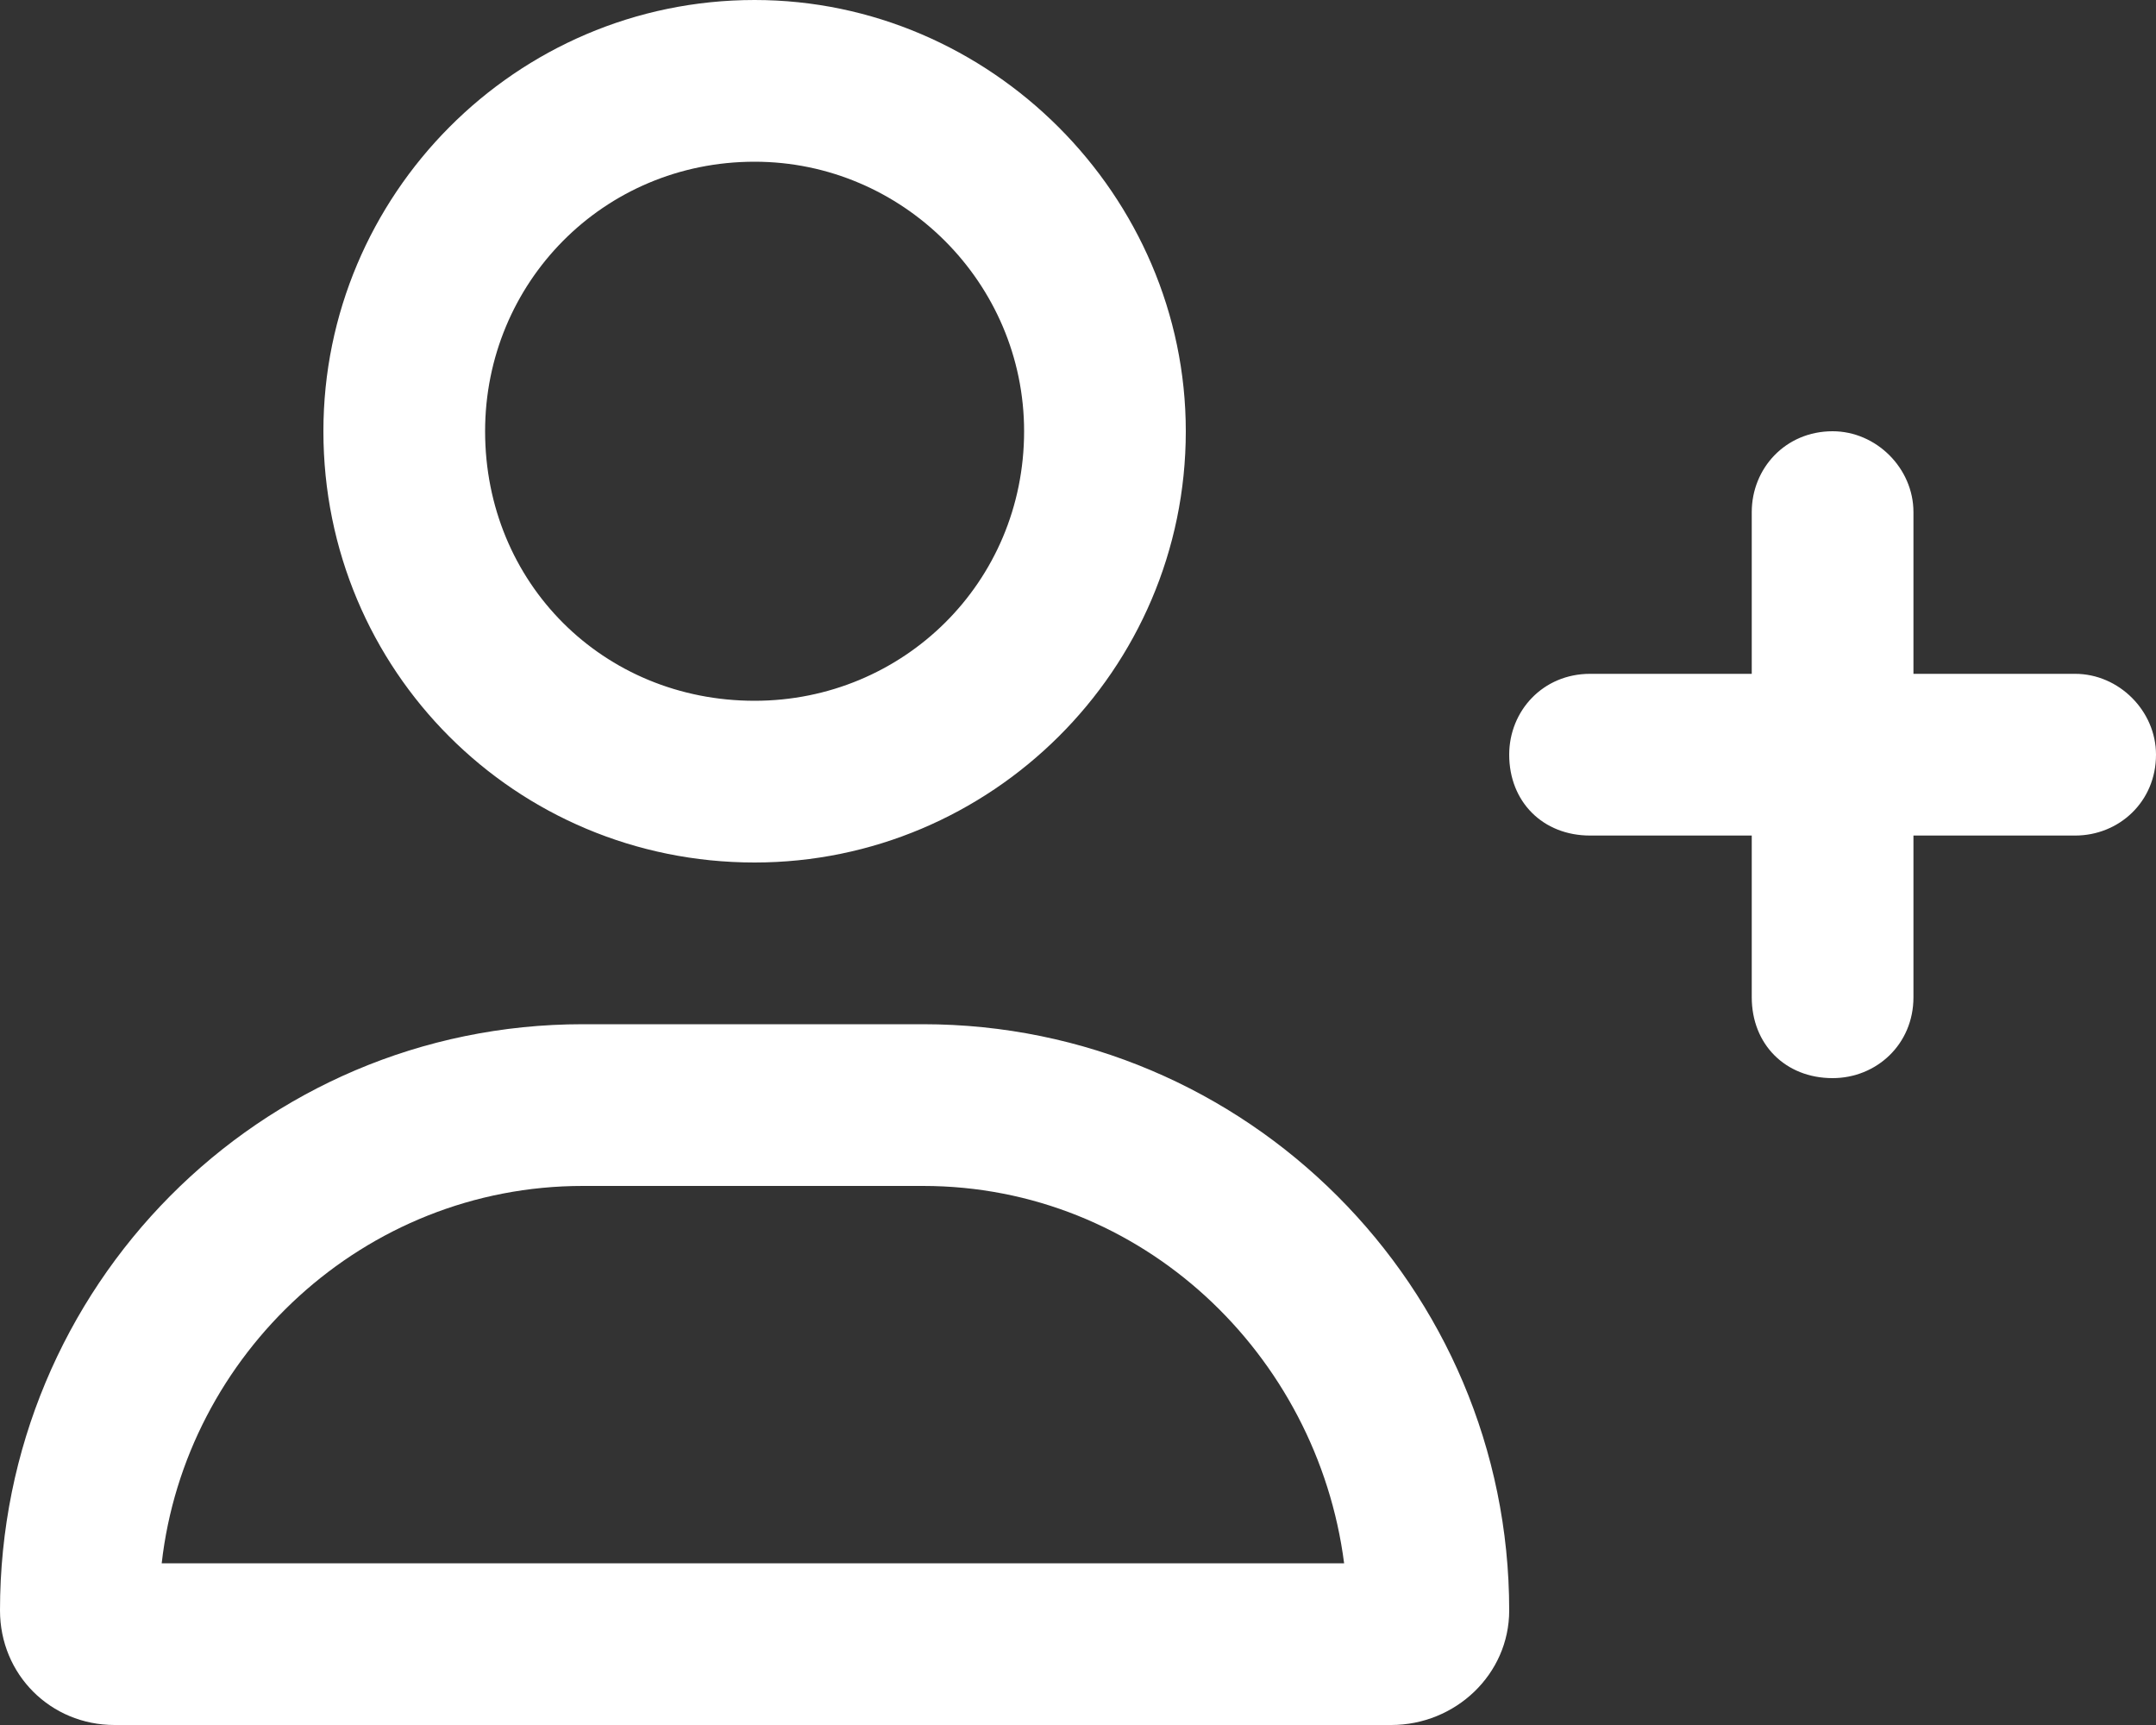
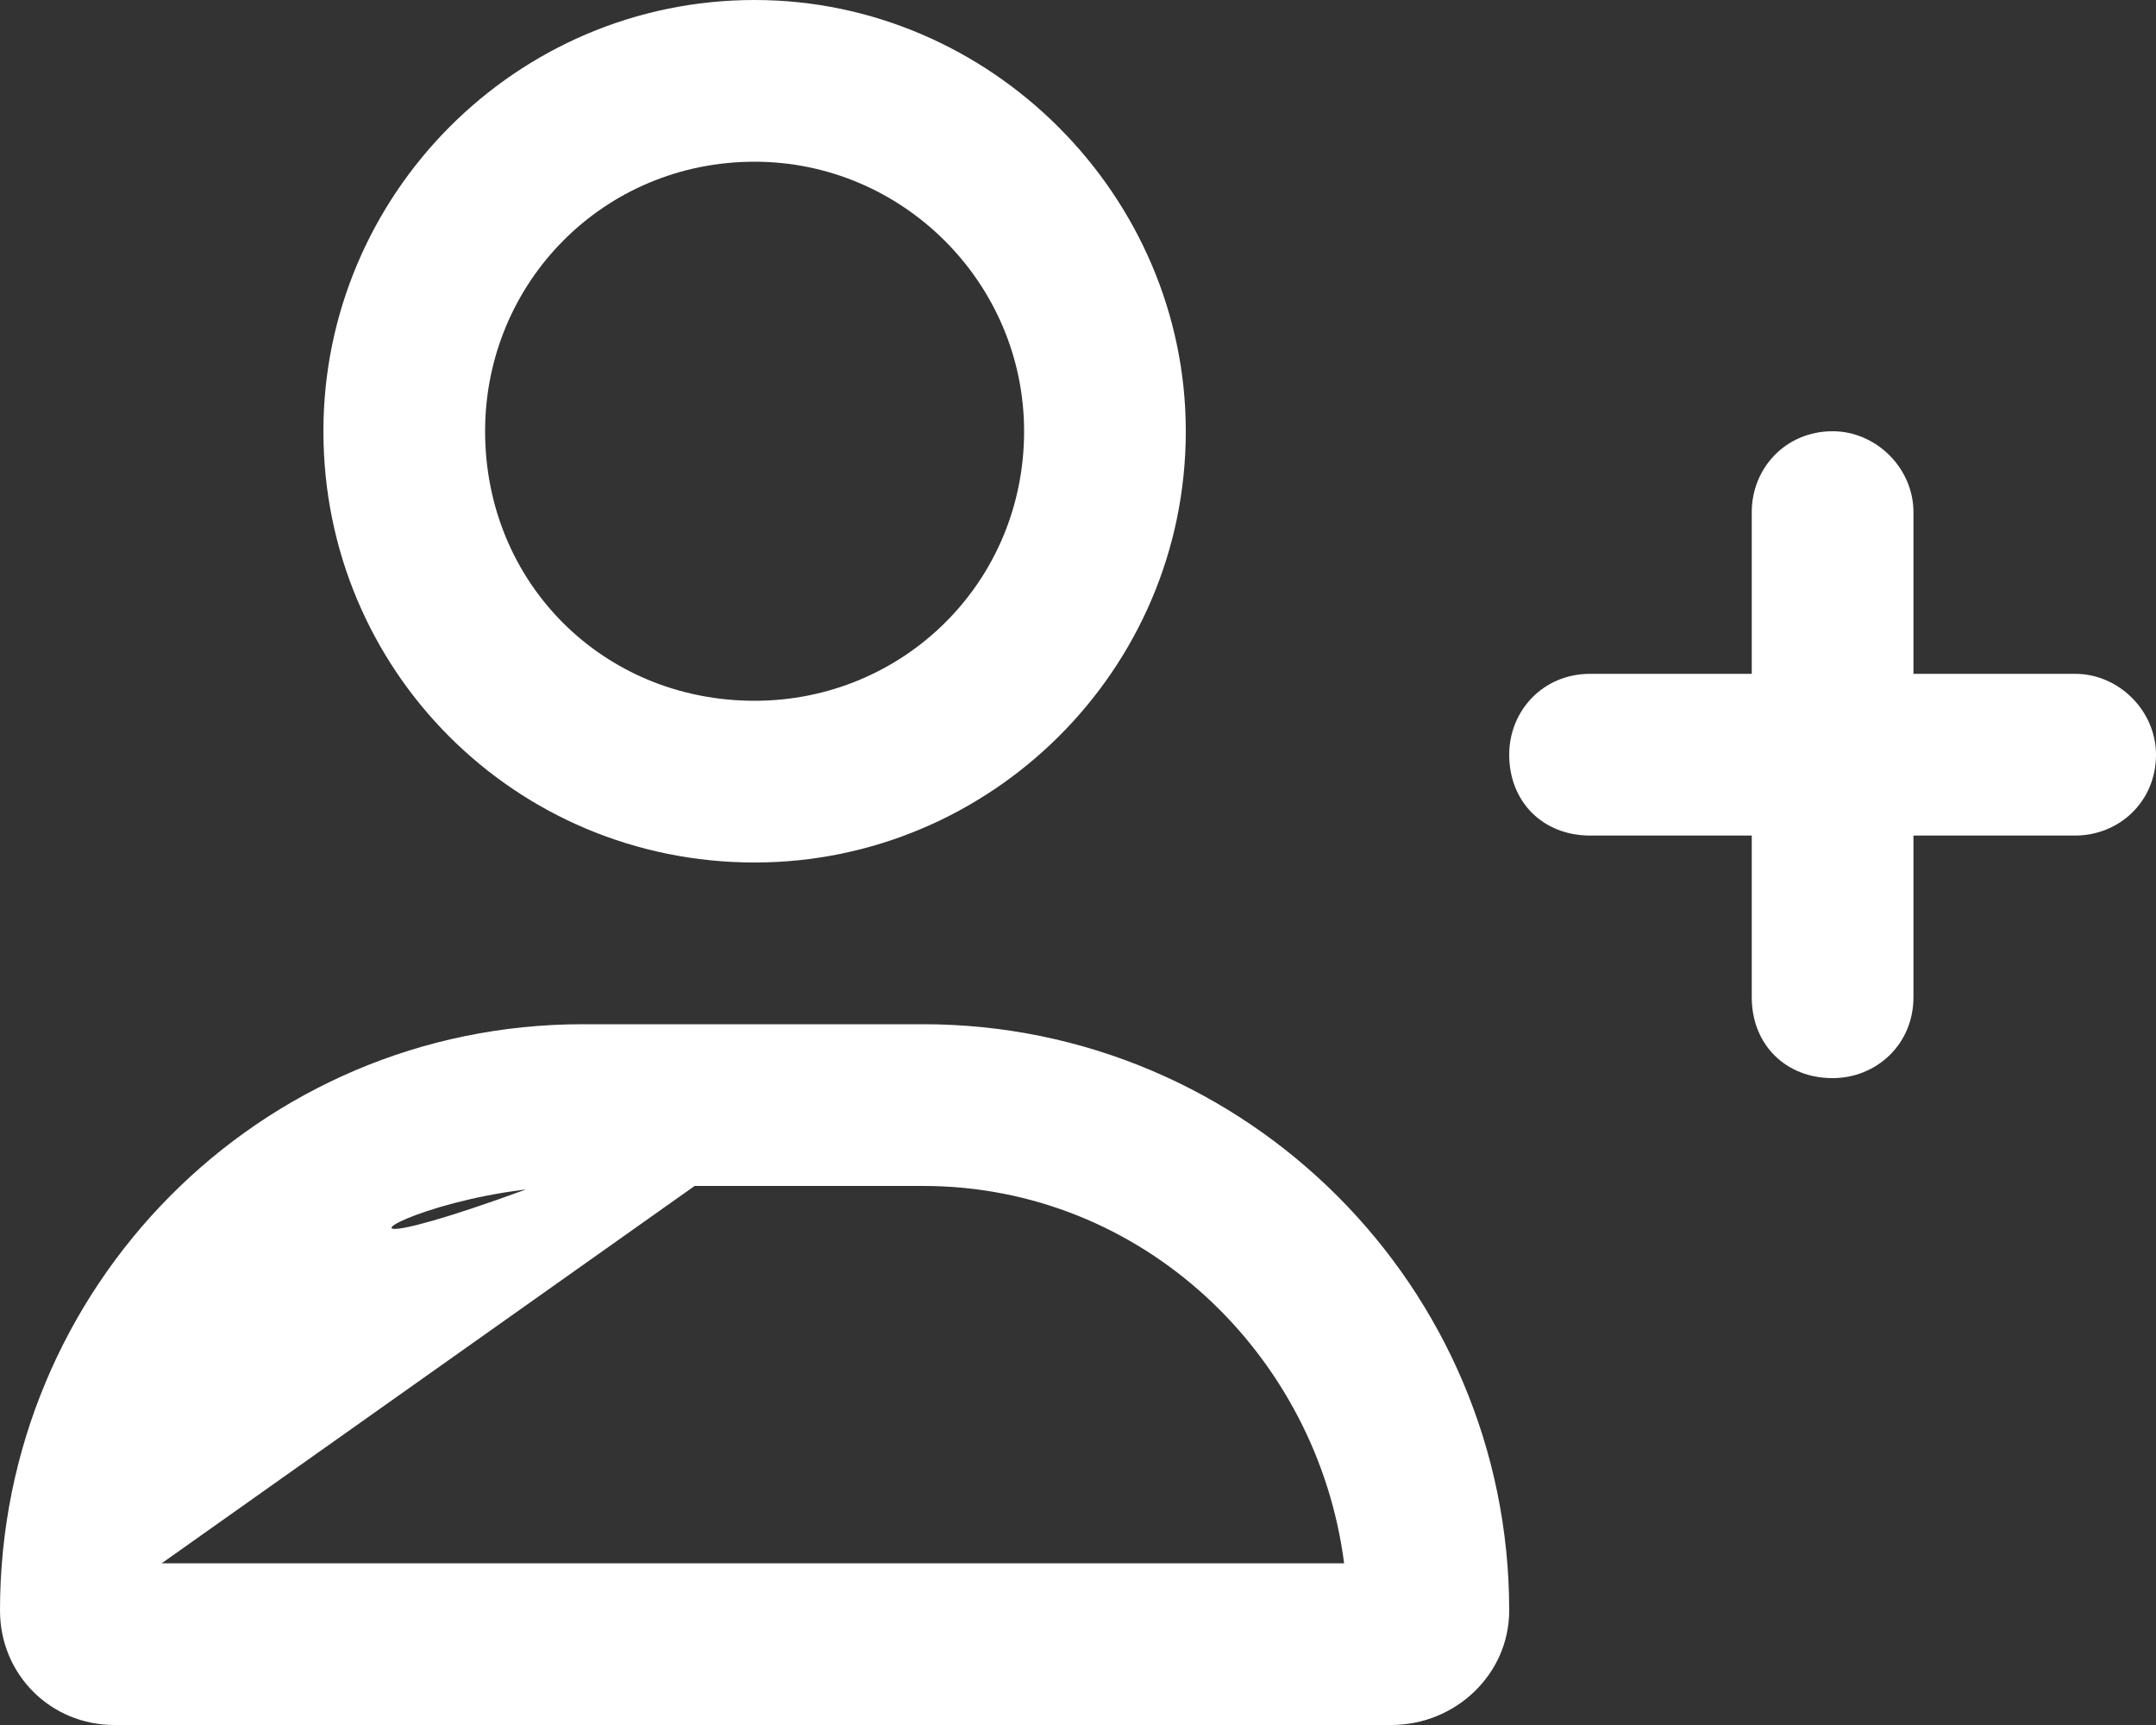
<svg xmlns="http://www.w3.org/2000/svg" width="30" height="24" viewBox="0 0 30 24" fill="none">
  <rect x="0" y="0" width="30" height="24" fill="#333333" stroke="none" />
-   <path d="M10.5 12C13.781 12 16.5 9.328 16.5 6C16.5 2.719 13.781 0 10.5 0C7.172 0 4.5 2.719 4.5 6C4.5 9.328 7.172 12 10.5 12ZM10.5 2.25C12.562 2.25 14.25 3.938 14.25 6C14.25 8.109 12.562 9.75 10.5 9.75C8.391 9.75 6.75 8.109 6.75 6C6.75 3.938 8.391 2.25 10.5 2.25ZM12.844 14.25H8.109C3.609 14.25 0 17.906 0 22.406C0 23.297 0.703 24 1.594 24H19.359C20.25 24 21 23.297 21 22.406C21 17.906 17.344 14.25 12.844 14.25ZM2.25 21.75C2.578 18.844 5.062 16.5 8.109 16.5H12.844C15.891 16.5 18.328 18.844 18.703 21.75H2.25ZM28.875 9.375H26.625V7.125C26.625 6.516 26.109 6 25.5 6C24.844 6 24.375 6.516 24.375 7.125V9.375H22.125C21.469 9.375 21 9.891 21 10.5C21 11.156 21.469 11.625 22.125 11.625H24.375V13.875C24.375 14.531 24.844 15 25.5 15C26.109 15 26.625 14.531 26.625 13.875V11.625H28.875C29.484 11.625 30 11.156 30 10.5C30 9.891 29.484 9.375 28.875 9.375Z" fill="white" />
+   <path d="M10.5 12C13.781 12 16.5 9.328 16.5 6C16.5 2.719 13.781 0 10.5 0C7.172 0 4.5 2.719 4.5 6C4.5 9.328 7.172 12 10.5 12ZM10.5 2.25C12.562 2.25 14.25 3.938 14.25 6C14.25 8.109 12.562 9.75 10.5 9.75C8.391 9.75 6.75 8.109 6.75 6C6.75 3.938 8.391 2.25 10.5 2.25ZM12.844 14.25H8.109C3.609 14.25 0 17.906 0 22.406C0 23.297 0.703 24 1.594 24H19.359C20.25 24 21 23.297 21 22.406C21 17.906 17.344 14.25 12.844 14.25ZC2.578 18.844 5.062 16.5 8.109 16.5H12.844C15.891 16.5 18.328 18.844 18.703 21.75H2.25ZM28.875 9.375H26.625V7.125C26.625 6.516 26.109 6 25.5 6C24.844 6 24.375 6.516 24.375 7.125V9.375H22.125C21.469 9.375 21 9.891 21 10.5C21 11.156 21.469 11.625 22.125 11.625H24.375V13.875C24.375 14.531 24.844 15 25.5 15C26.109 15 26.625 14.531 26.625 13.875V11.625H28.875C29.484 11.625 30 11.156 30 10.5C30 9.891 29.484 9.375 28.875 9.375Z" fill="white" />
</svg>